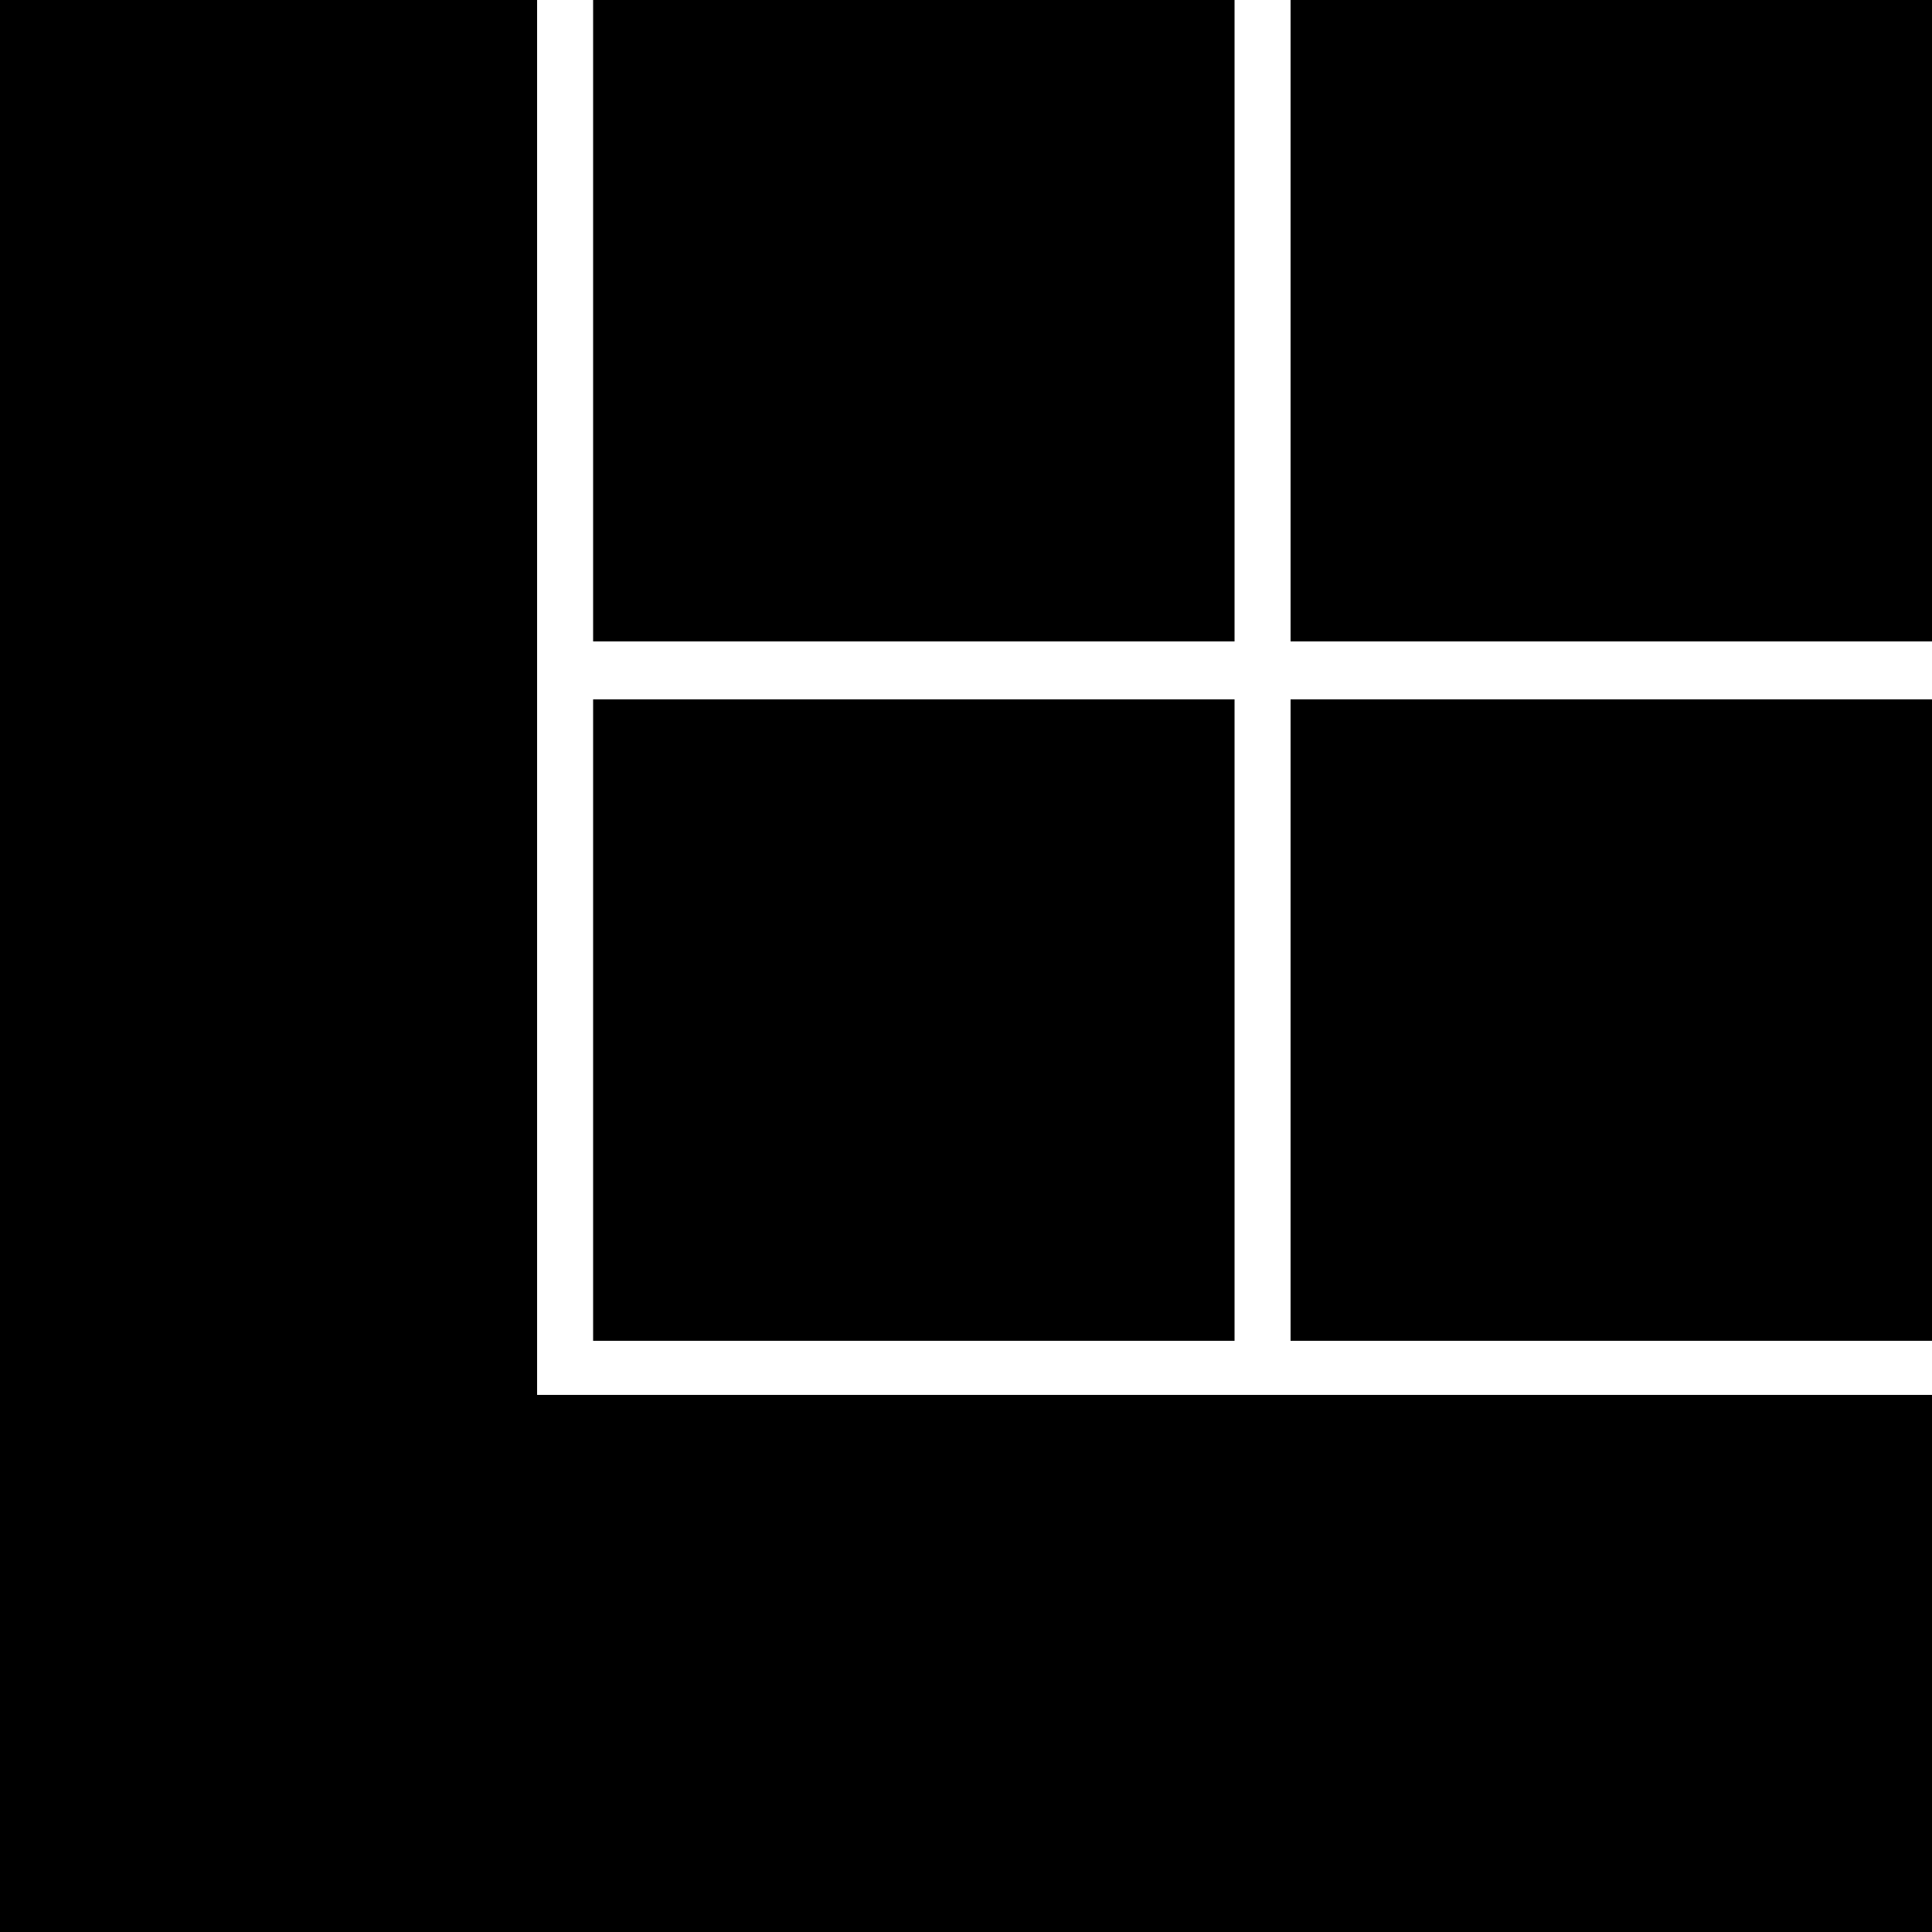
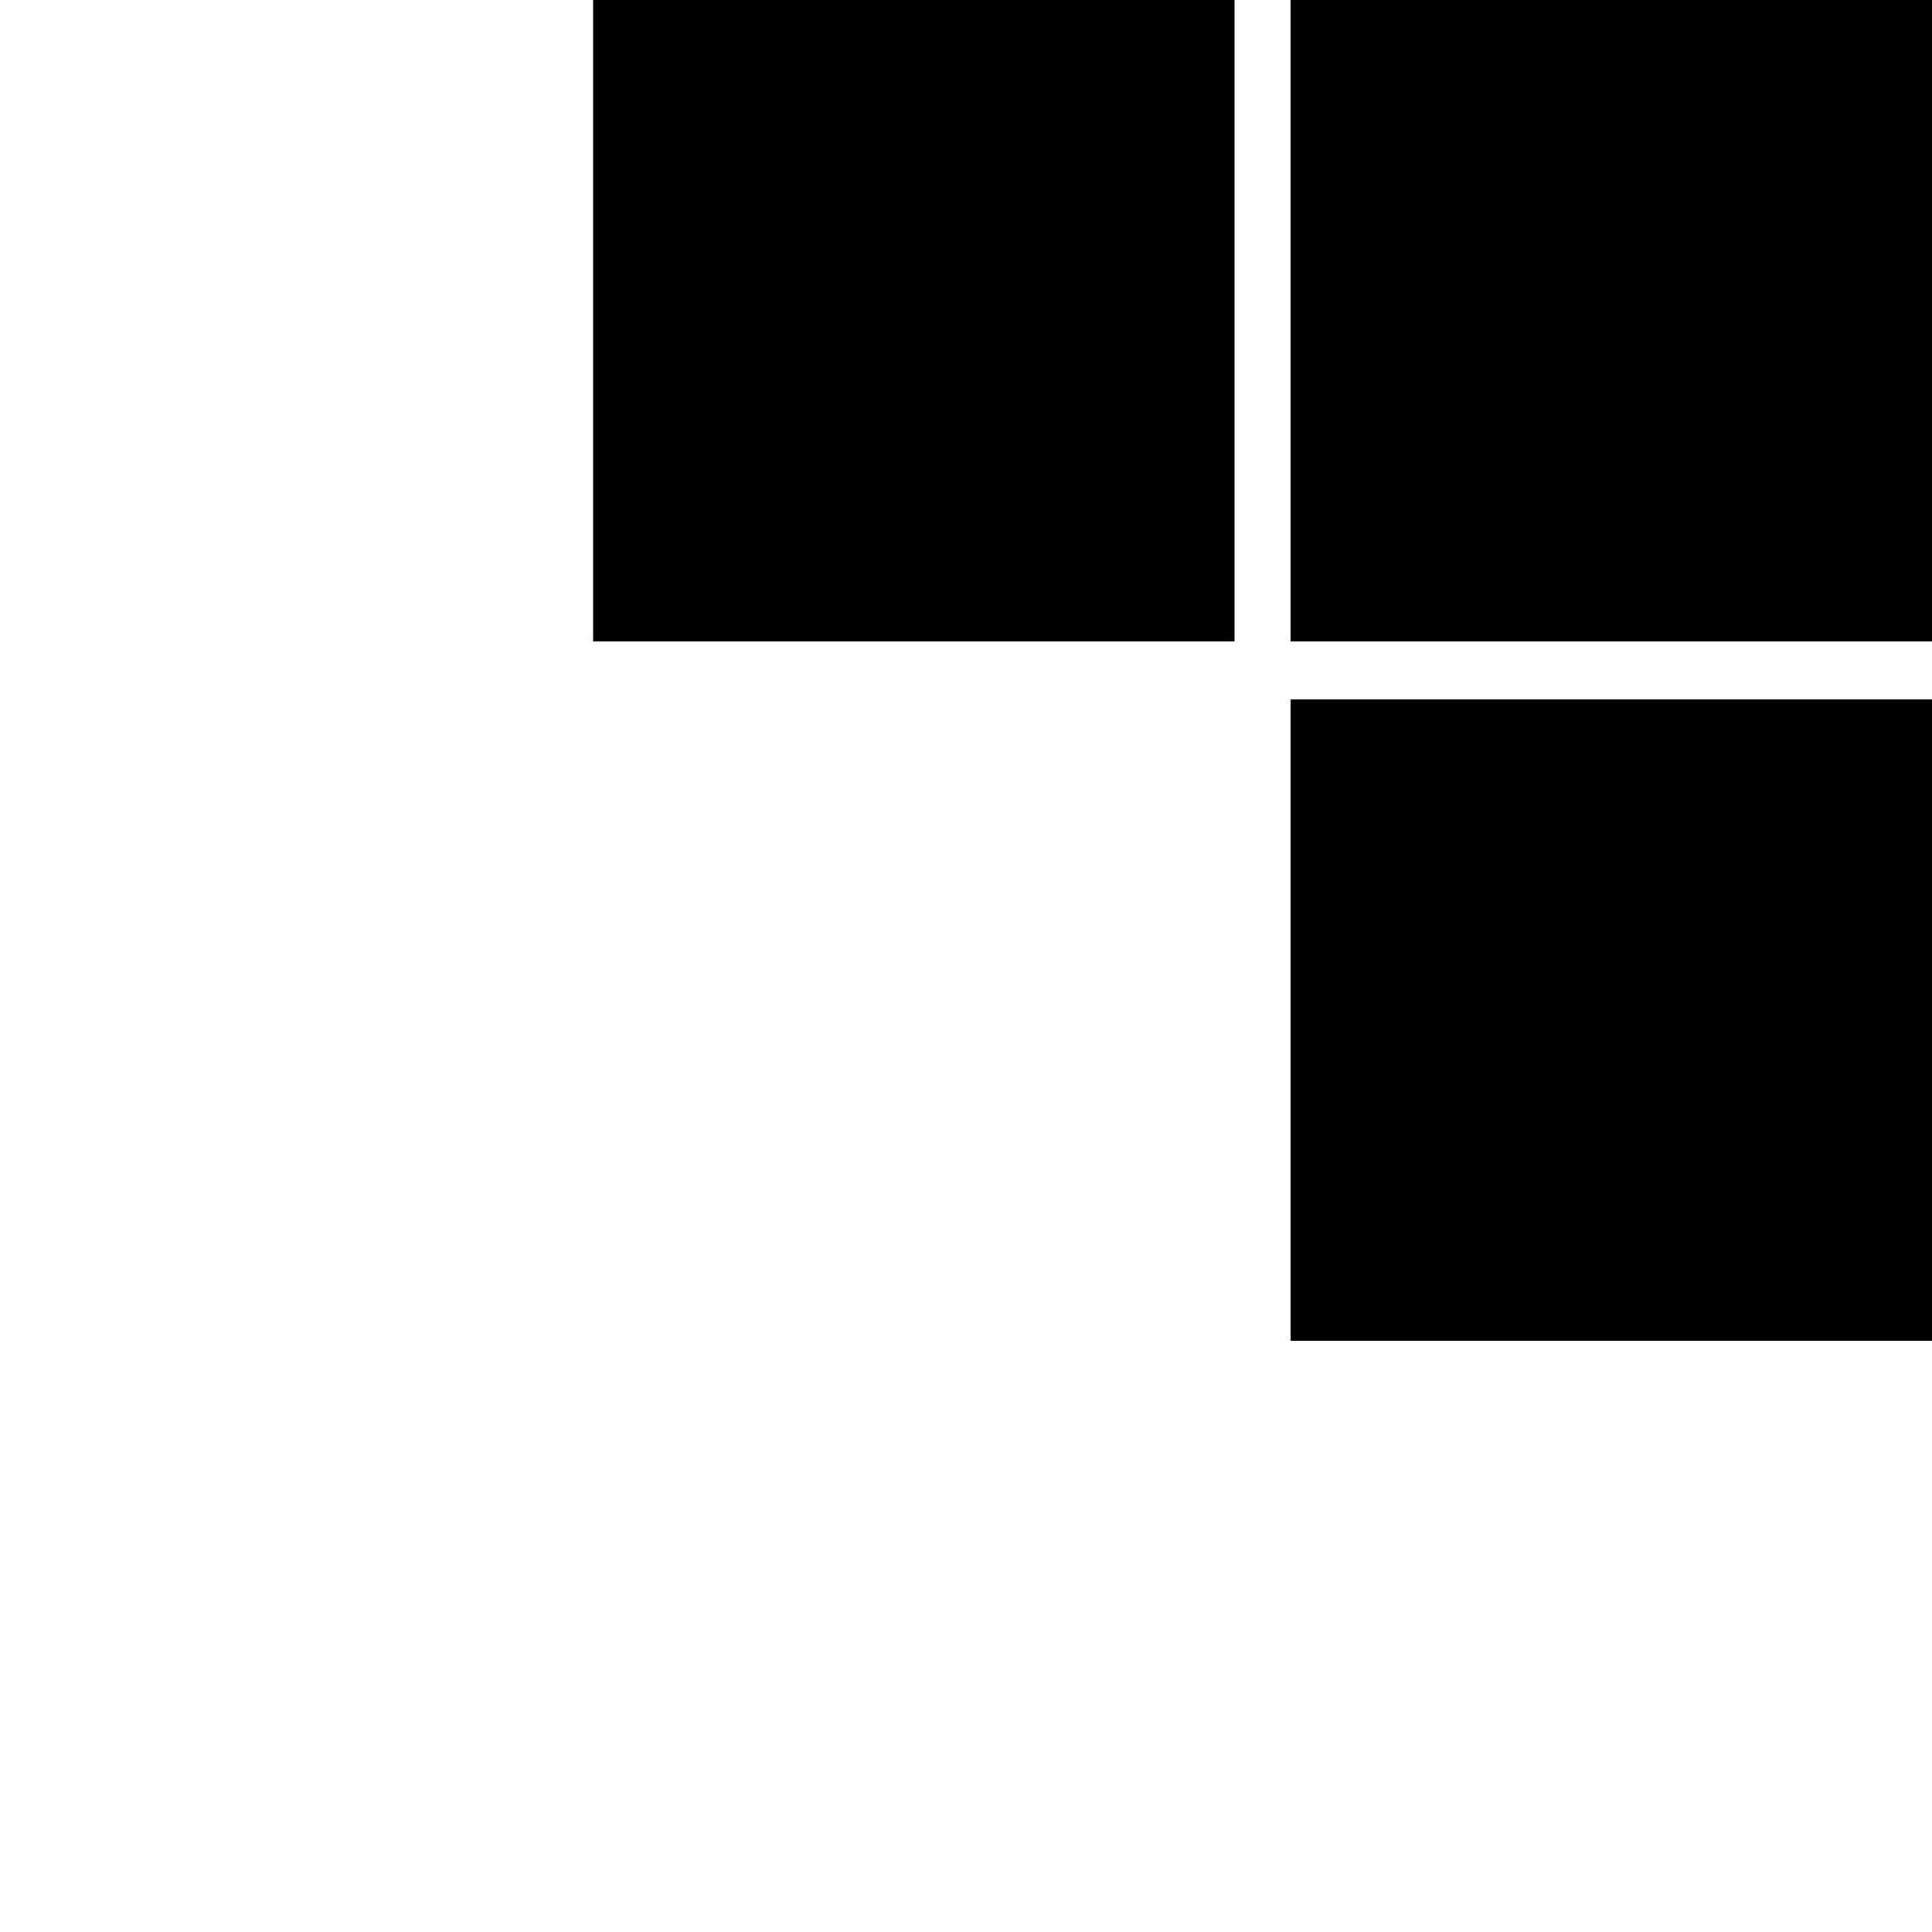
<svg xmlns="http://www.w3.org/2000/svg" viewBox="0 0 100 100" style="enable-background:new 0 0 100 100" xml:space="preserve">
-   <path d="M27.8 72.2V0H0v100h100V72.2z" />
-   <path d="M30.7 0h33.2v33.2H30.7zM66.8 0H100v33.2H66.8zM30.7 36.2h33.2v33.2H30.7zM66.8 36.2H100v33.2H66.8z" />
+   <path d="M30.7 0h33.2v33.2H30.7zM66.8 0H100v33.2H66.8zM30.7 36.2h33.2H30.7zM66.8 36.2H100v33.2H66.8z" />
</svg>